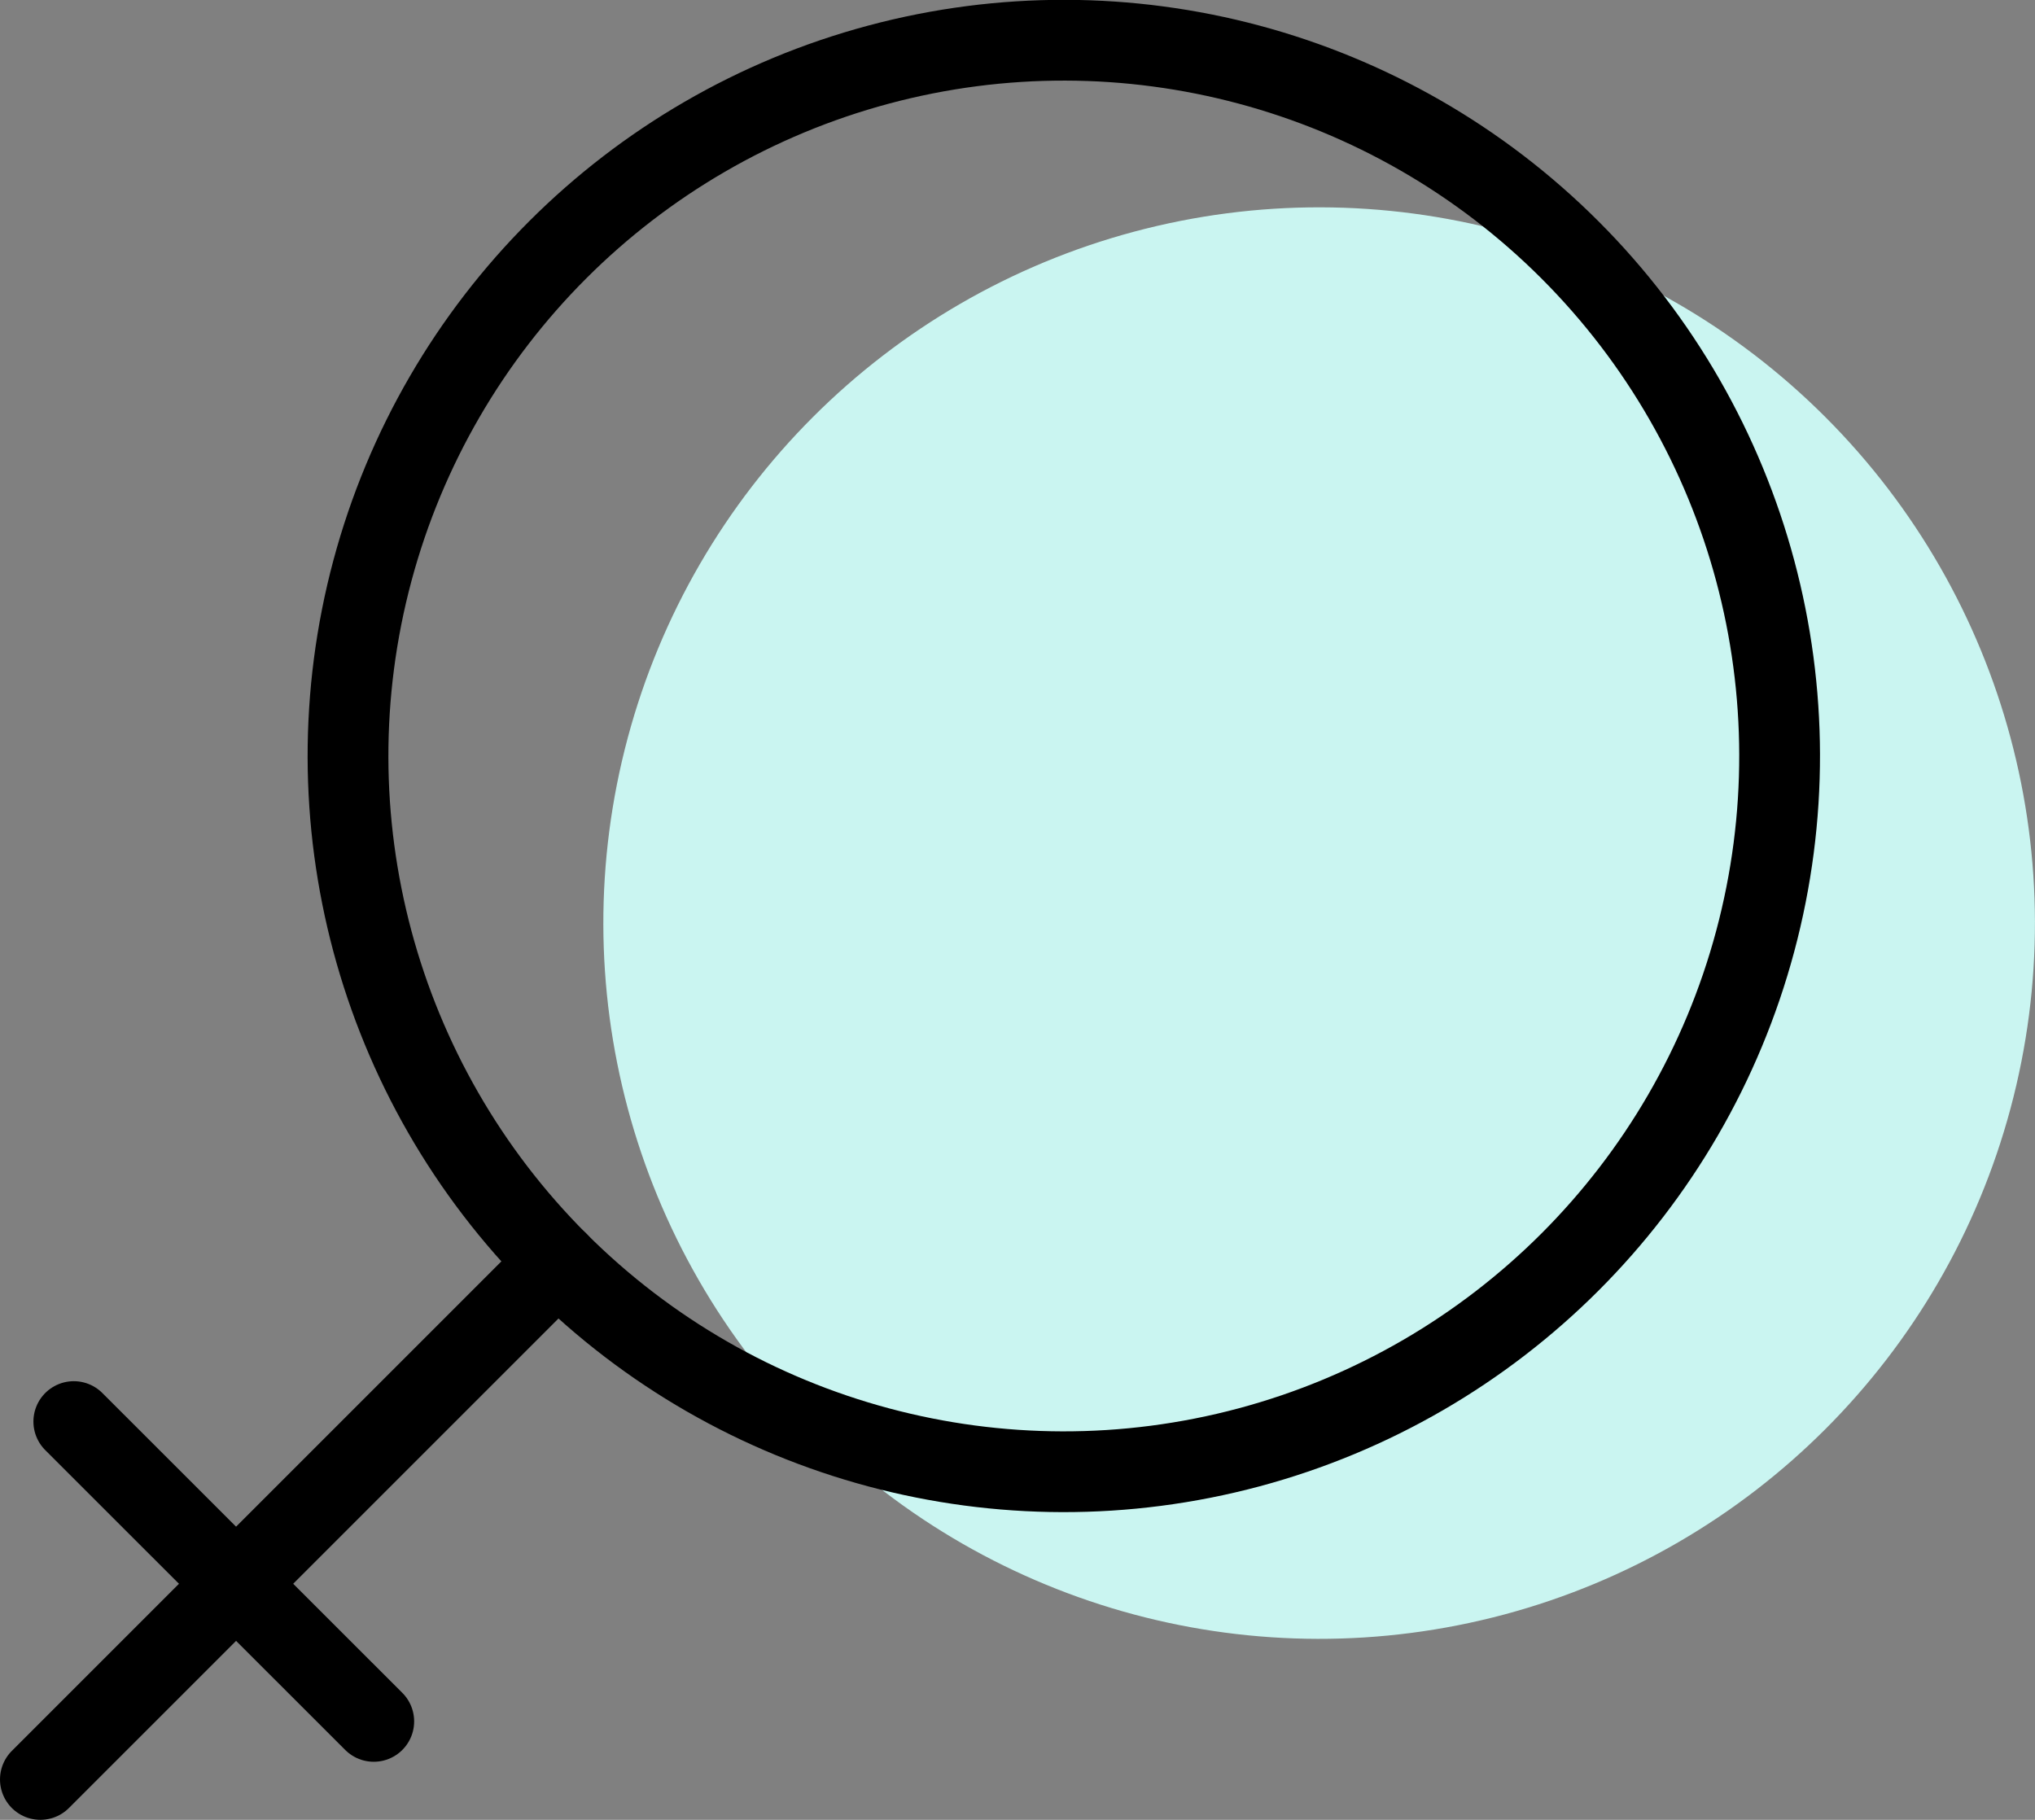
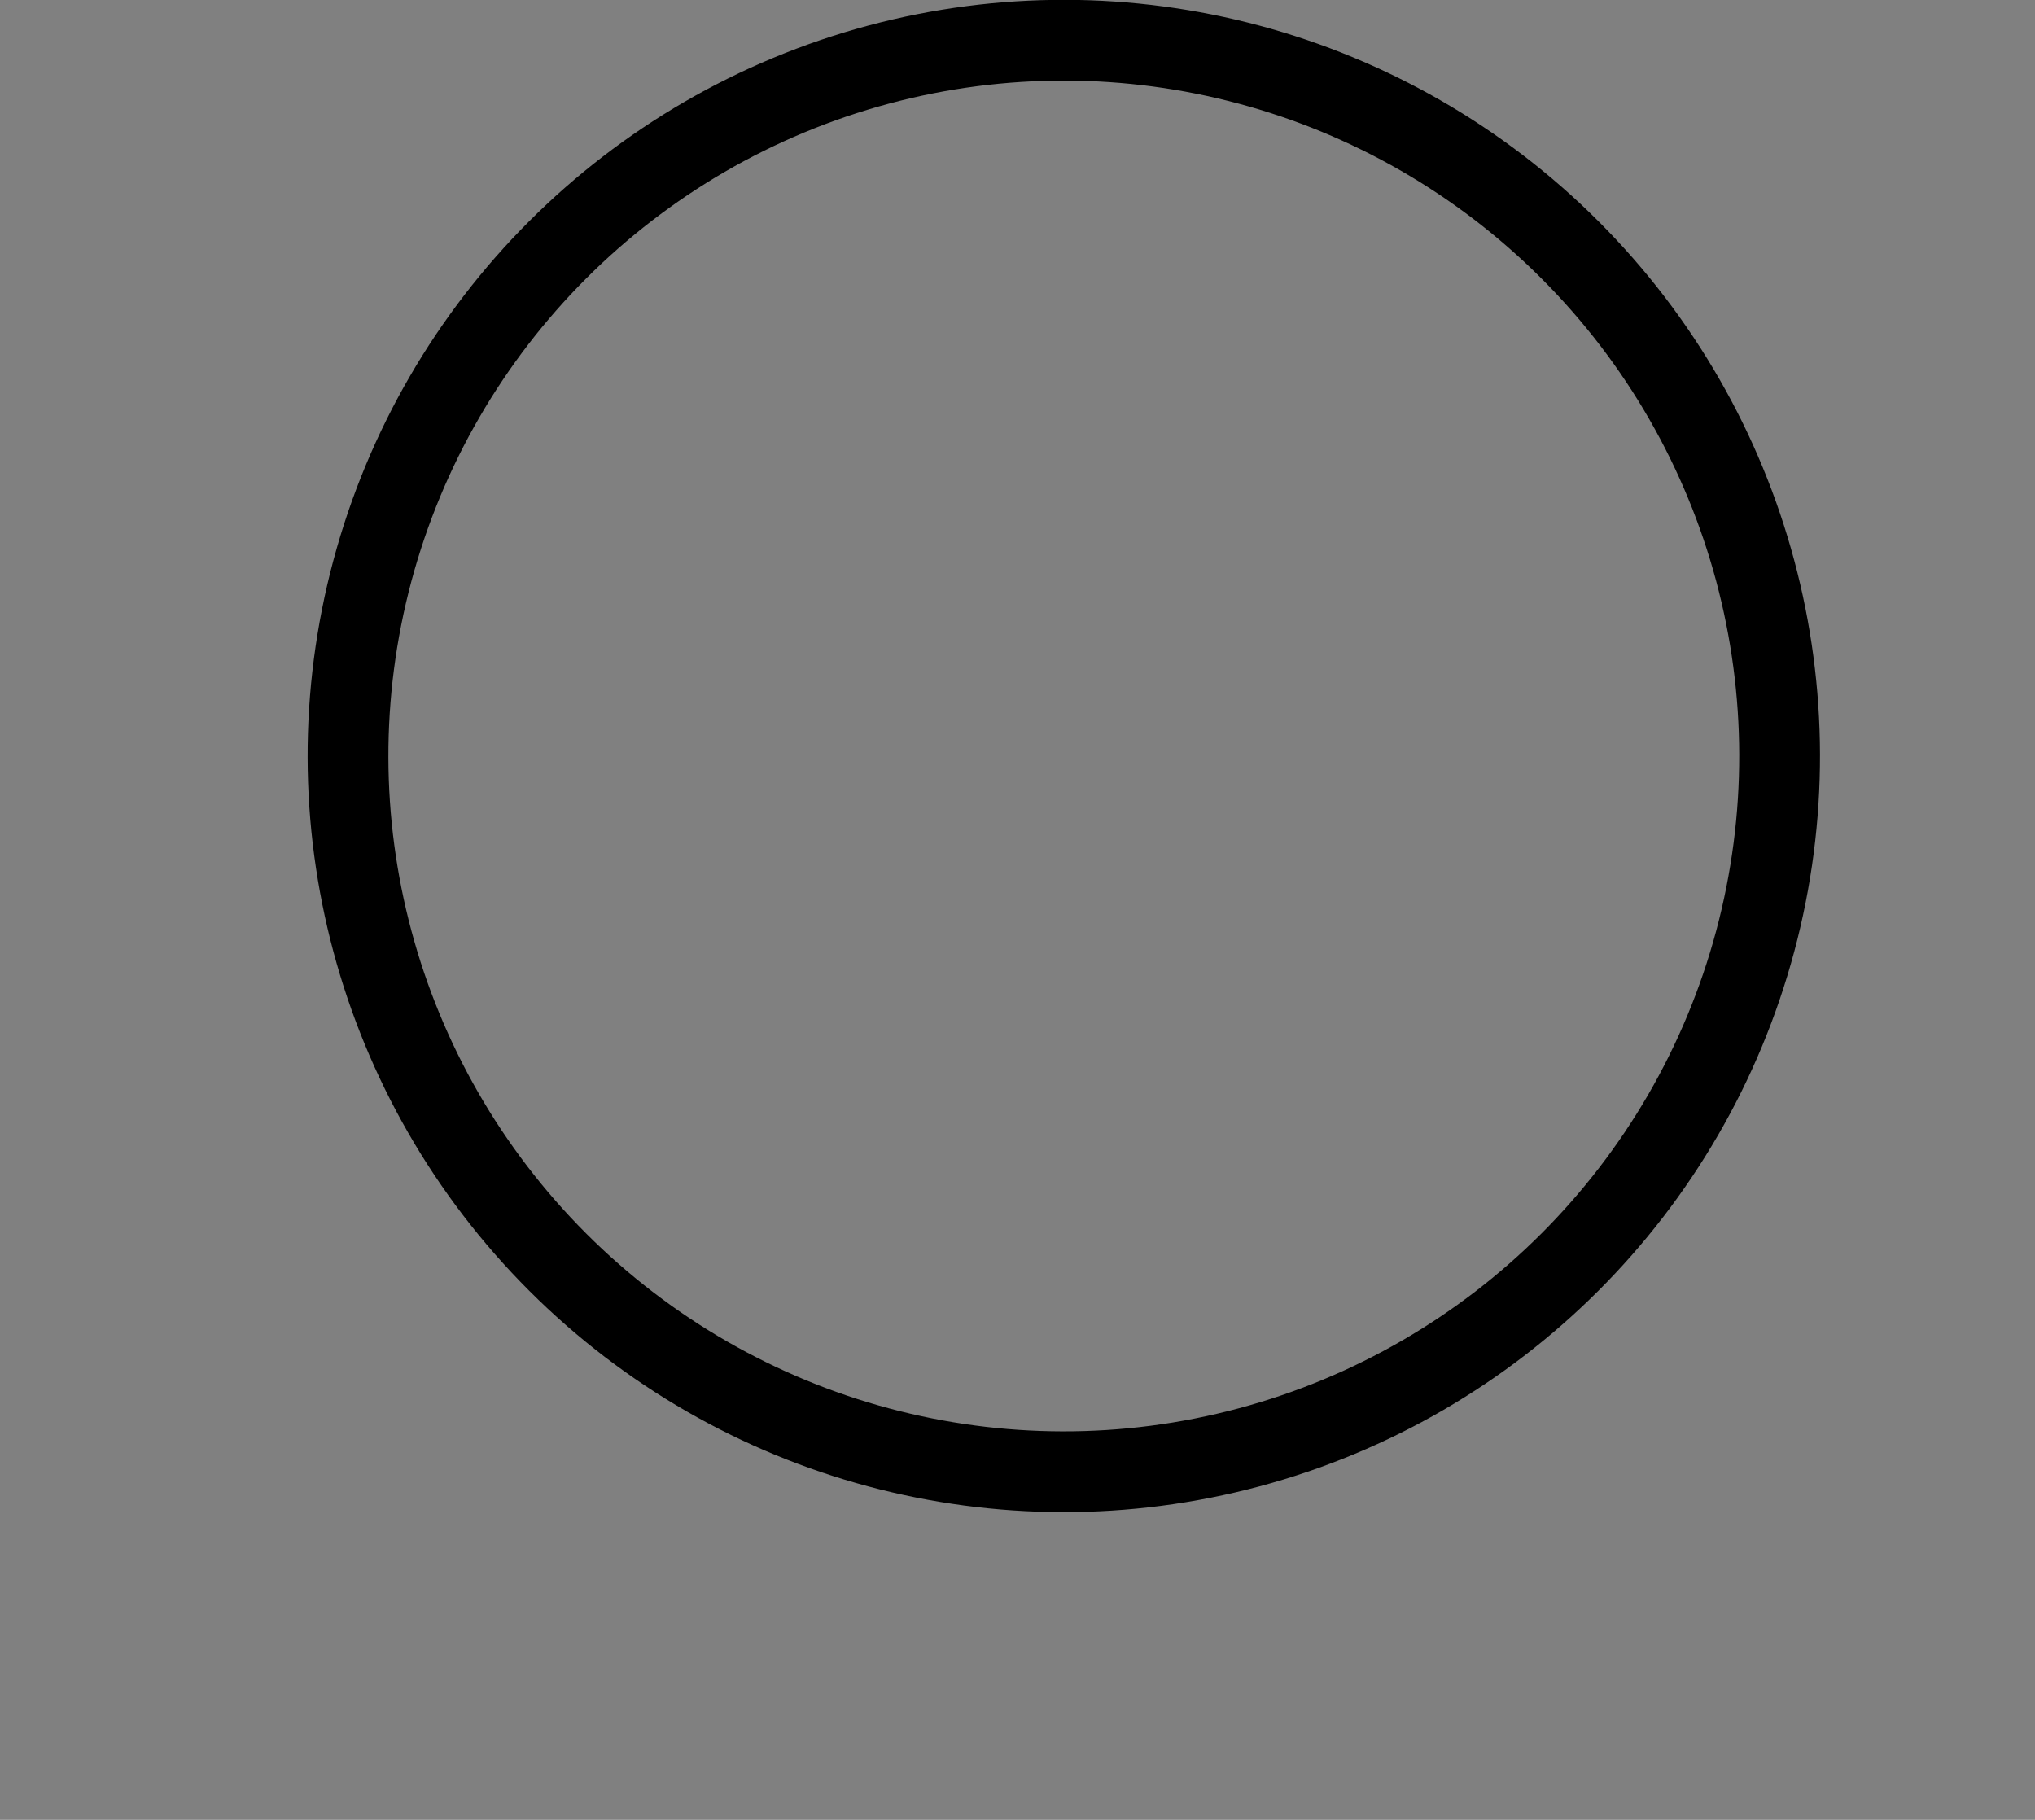
<svg xmlns="http://www.w3.org/2000/svg" viewBox="0 0 157.73 141.06">
  <rect x="0" y="0" width="157.73" height="141.06" fill="#808080" stroke="none" />
  <defs>
    <style>.cls-1{fill:#caf5f1;}.cls-2{fill:none;stroke:#000;stroke-linecap:round;stroke-linejoin:round;stroke-width:6.26px;}</style>
  </defs>
  <title>Risorsa 5</title>
  <g id="Livello_2" data-name="Livello 2">
    <g id="Livello_1-2" data-name="Livello 1">
-       <circle class="cls-1" cx="102.25" cy="71.55" r="55.48" transform="translate(-20.65 93.26) rotate(-45)" />
      <circle class="cls-2" cx="82.46" cy="58.6" r="55.48" transform="translate(-17.29 75.47) rotate(-45)" />
-       <line class="cls-2" x1="43.23" y1="97.83" x2="3.13" y2="137.93" />
-       <line class="cls-2" x1="5.72" y1="110.19" x2="28.97" y2="133.43" />
    </g>
  </g>
</svg>